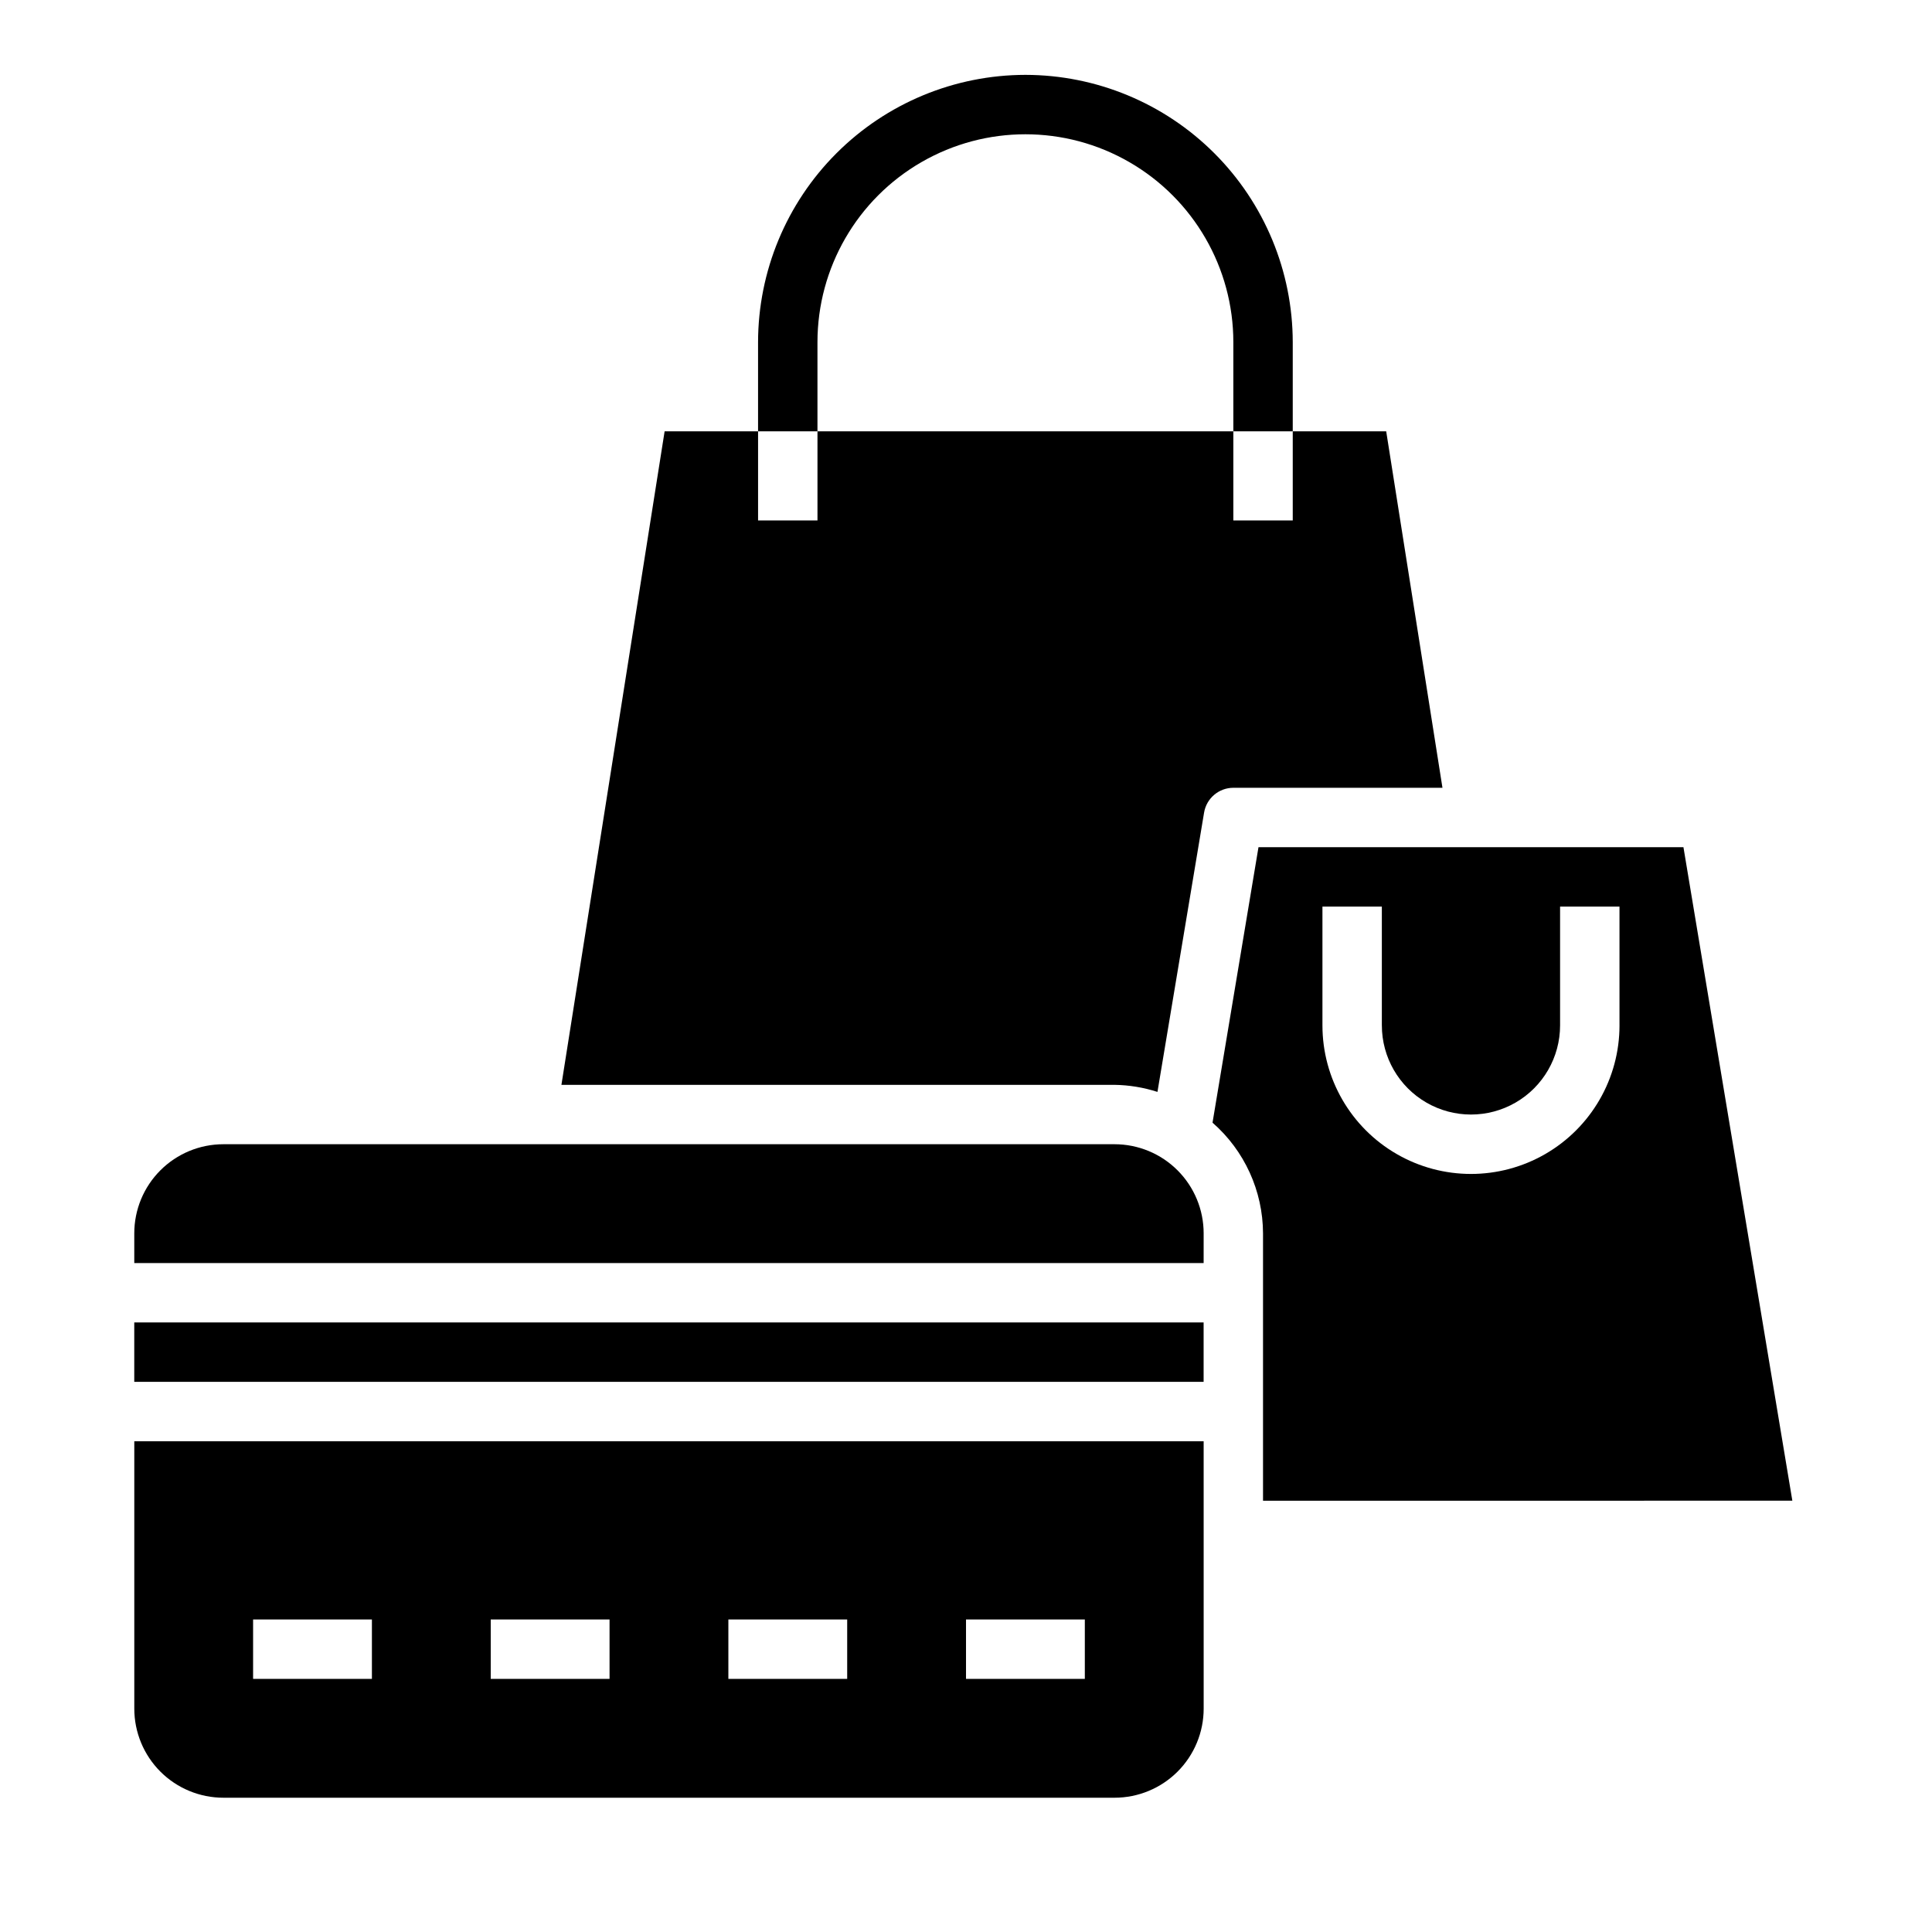
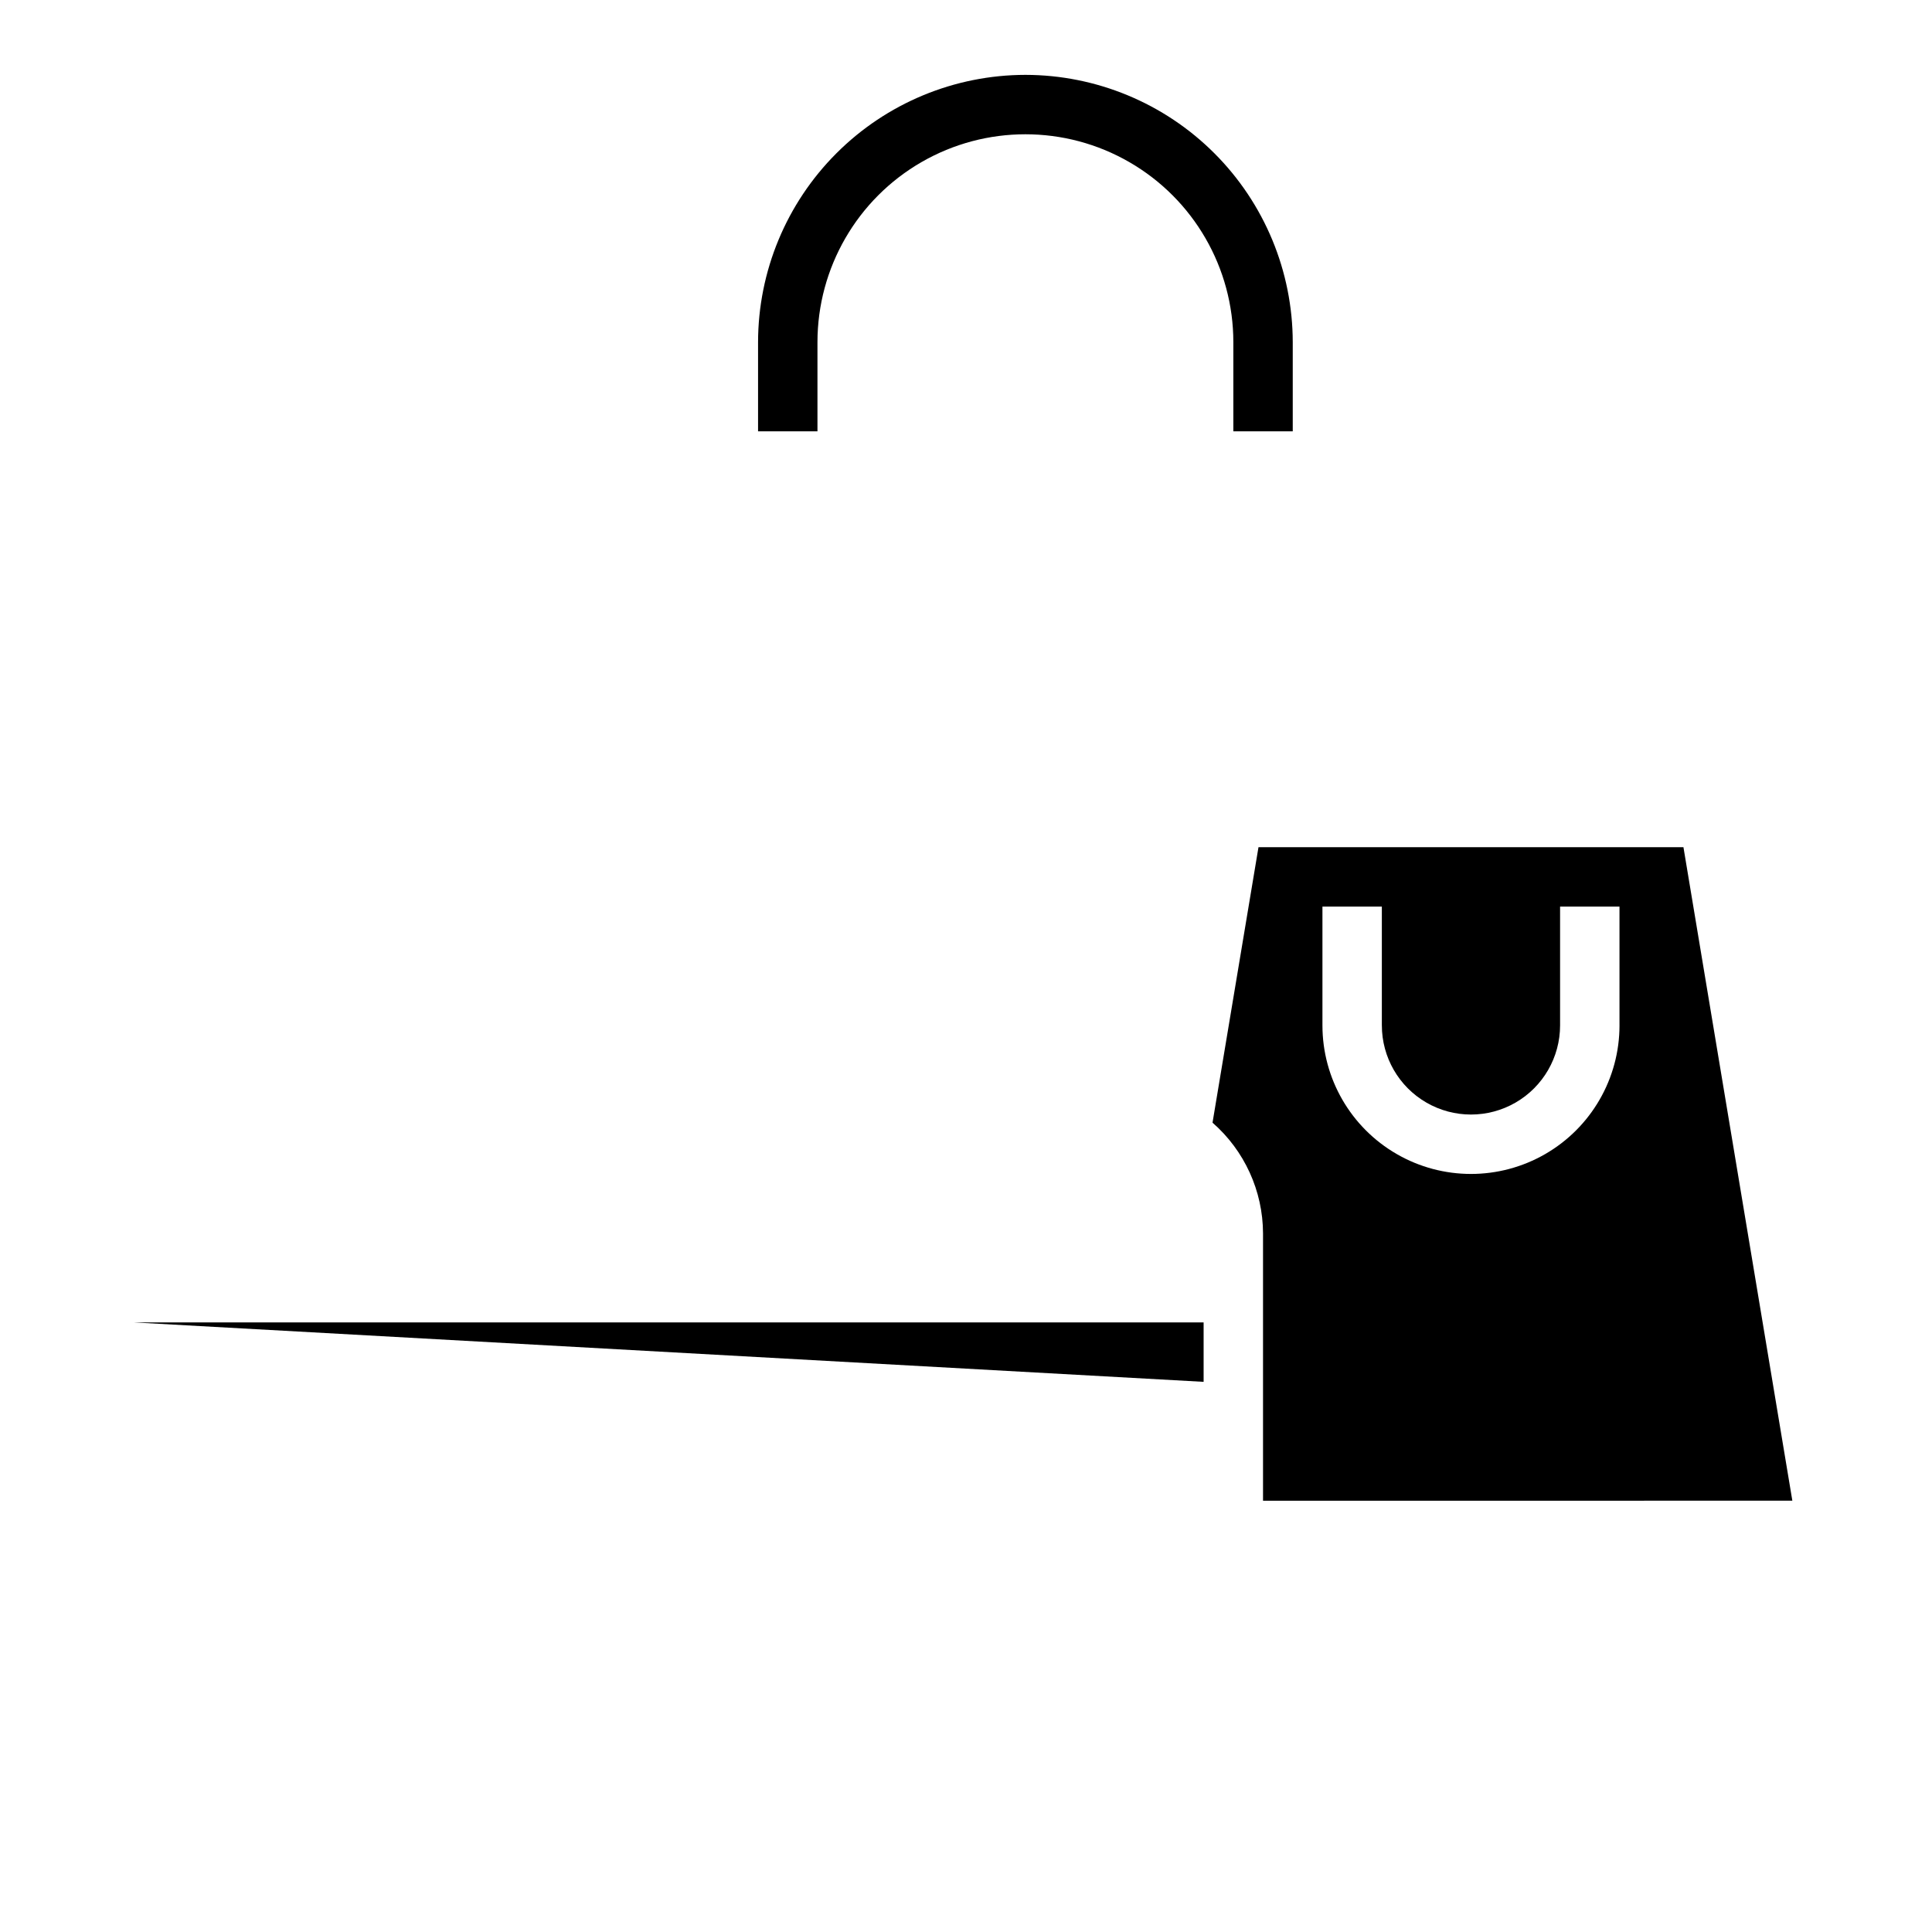
<svg xmlns="http://www.w3.org/2000/svg" fill="#000000" width="800px" height="800px" version="1.1" viewBox="144 144 512 512">
  <g>
-     <path d="m462.98 525.95h-283.39v70.852c0 6.262 2.488 12.27 6.918 16.699 4.426 4.426 10.434 6.914 16.699 6.914h236.16c6.262 0 12.27-2.488 16.699-6.914 4.43-4.43 6.918-10.438 6.918-16.699zm-220.42 62.977h-31.488v-15.742h31.488zm62.977 0h-31.488v-15.742h31.488zm62.977 0h-31.488v-15.742h31.488zm62.977 0h-31.488v-15.742h31.488z" />
-     <path d="m179.58 494.46h283.39v15.742h-283.39z" />
+     <path d="m179.58 494.46h283.39v15.742z" />
    <path d="m618.99 541.7-28.859-173.18h-112.62l-12.18 72.996c8.469 7.402 13.348 18.09 13.383 29.34v70.848zm-124.53-157.44h15.742v31.488h0.004c0 8.438 4.5 16.234 11.809 20.453 7.305 4.219 16.309 4.219 23.617 0 7.305-4.219 11.805-12.016 11.805-20.453v-31.488h15.742v31.488h0.004c0 14.062-7.504 27.055-19.68 34.086-12.18 7.031-27.184 7.031-39.359 0-12.18-7.031-19.684-20.023-19.684-34.086z" />
    <path d="m415.74 163.84c-18.785 0.023-36.793 7.492-50.074 20.777-13.281 13.281-20.754 31.289-20.773 50.074v23.617h15.742v-23.617c0-19.688 10.504-37.879 27.555-47.723 17.047-9.844 38.055-9.844 55.102 0 17.051 9.844 27.555 28.035 27.555 47.723v23.617h15.742v-23.617c-0.02-18.785-7.492-36.793-20.773-50.074-13.281-13.285-31.289-20.754-50.074-20.777z" />
-     <path d="m462.98 470.85c0-6.266-2.488-12.27-6.918-16.699-4.43-4.43-10.438-6.918-16.699-6.918h-236.16c-6.266 0-12.273 2.488-16.699 6.918-4.43 4.43-6.918 10.434-6.918 16.699v7.871h283.39z" />
-     <path d="m470.85 352.77h55.418l-14.91-94.465h-24.766v23.617h-15.742v-23.617h-110.21v23.617h-15.742v-23.617h-24.766l-27.348 173.19h146.58c3.863 0.055 7.695 0.688 11.375 1.871l12.352-73.996c0.625-3.801 3.906-6.594 7.762-6.598z" />
  </g>
</svg>